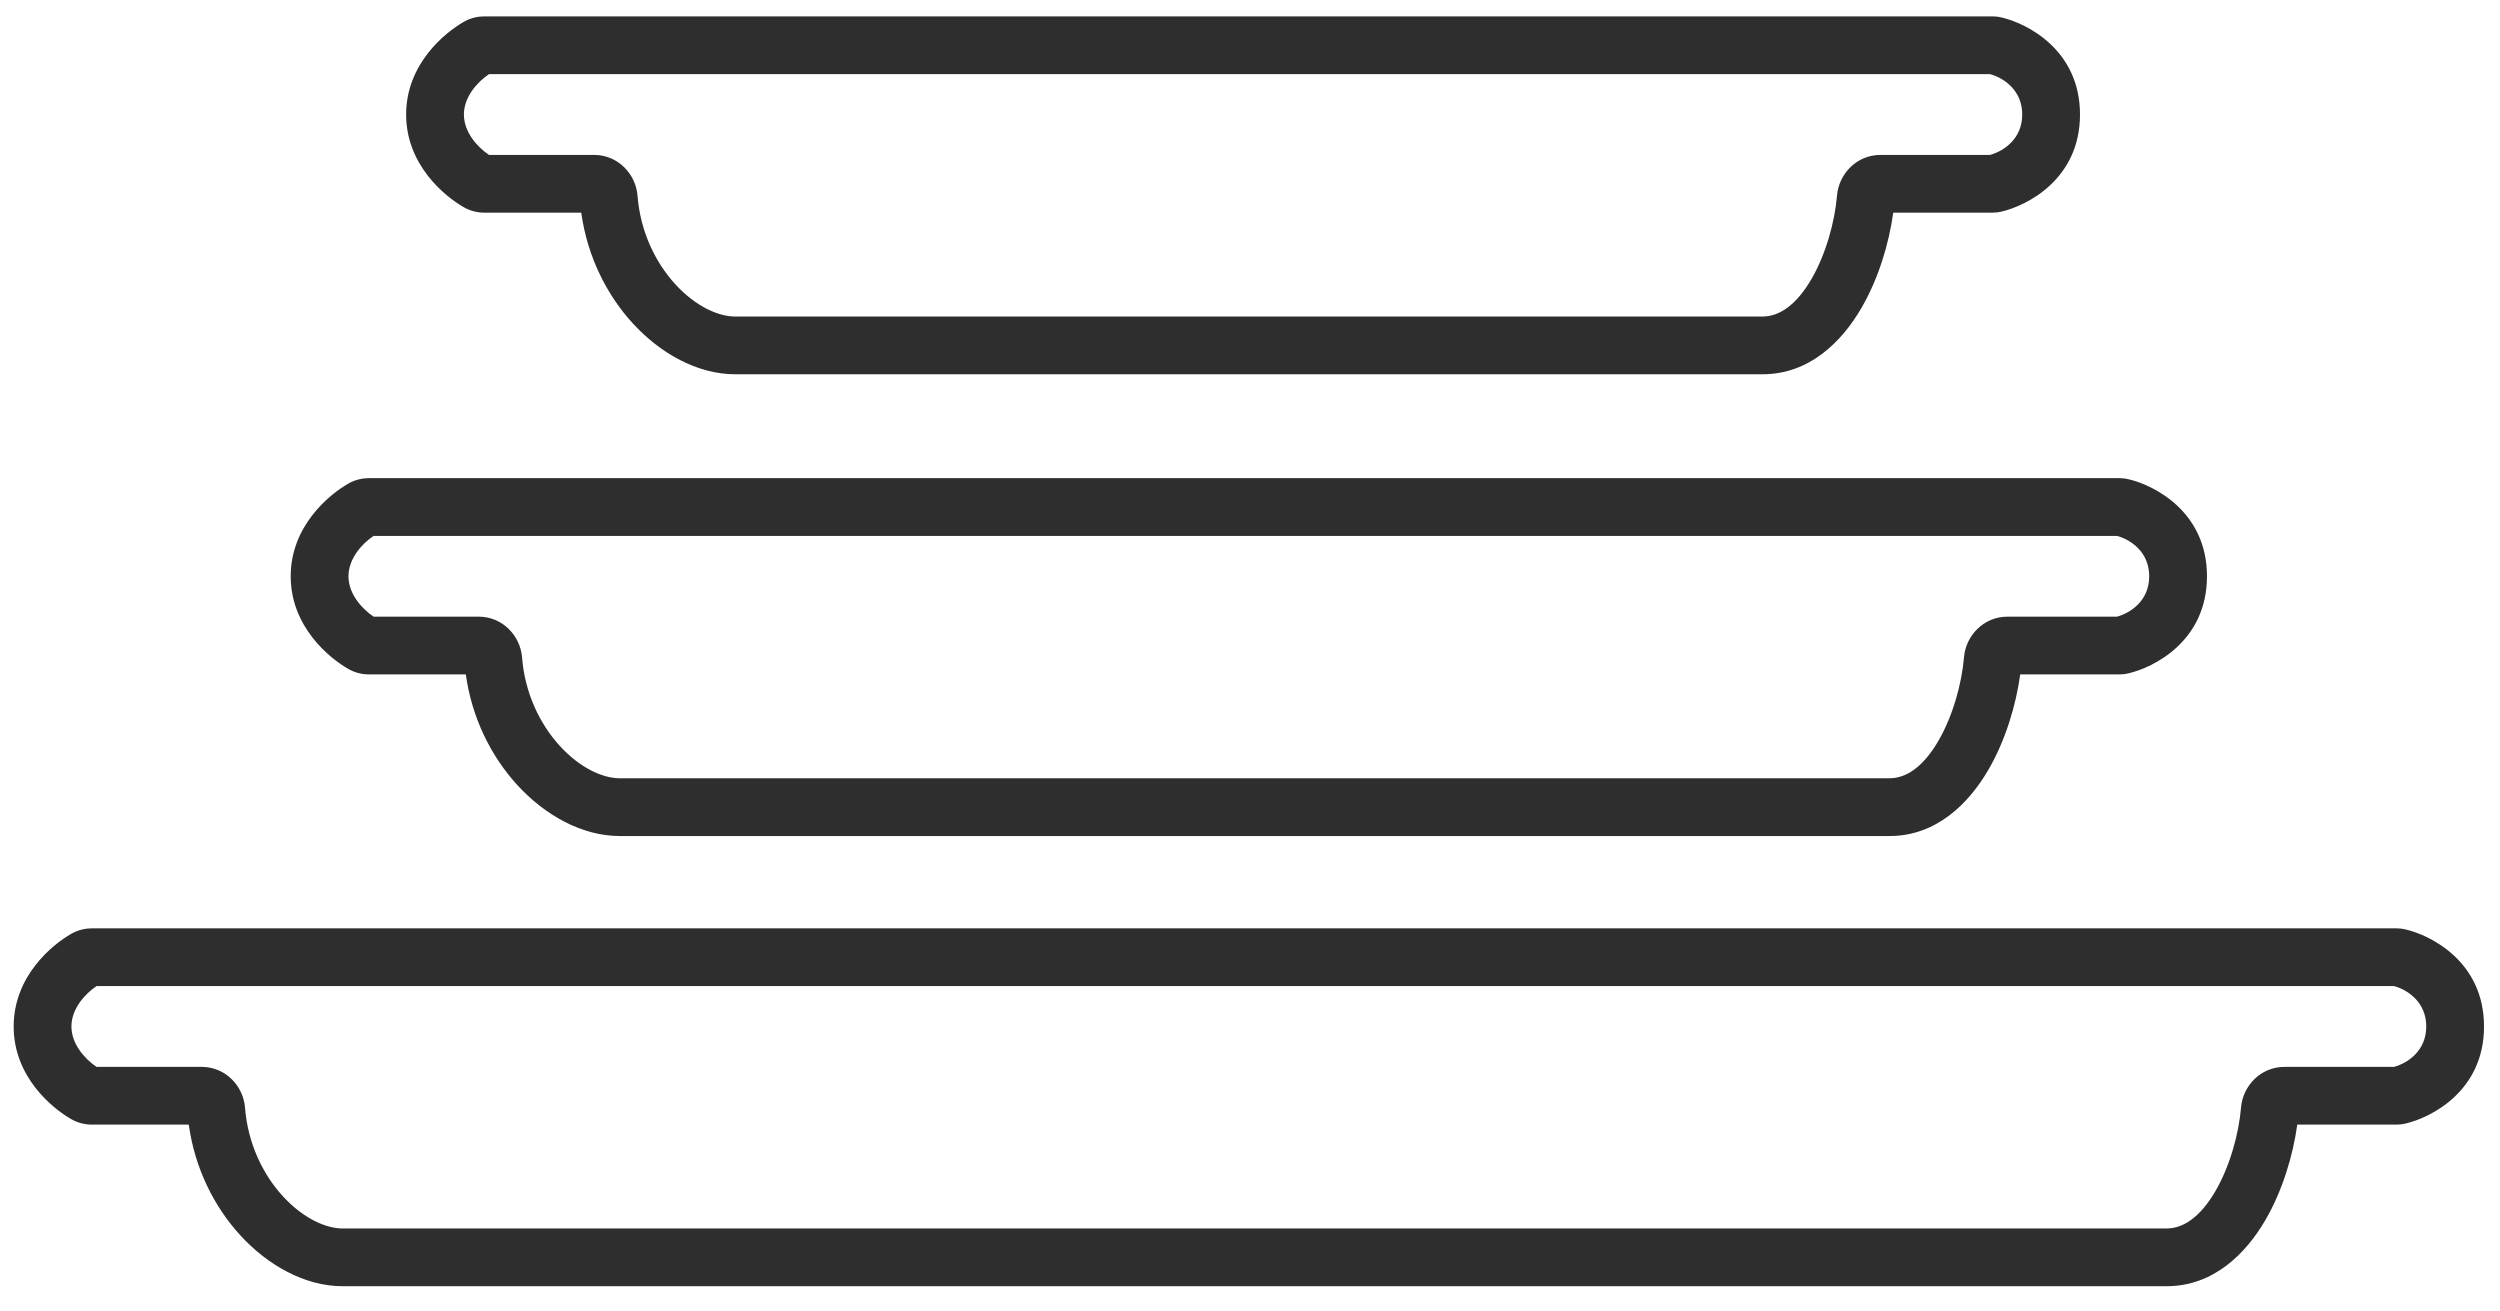
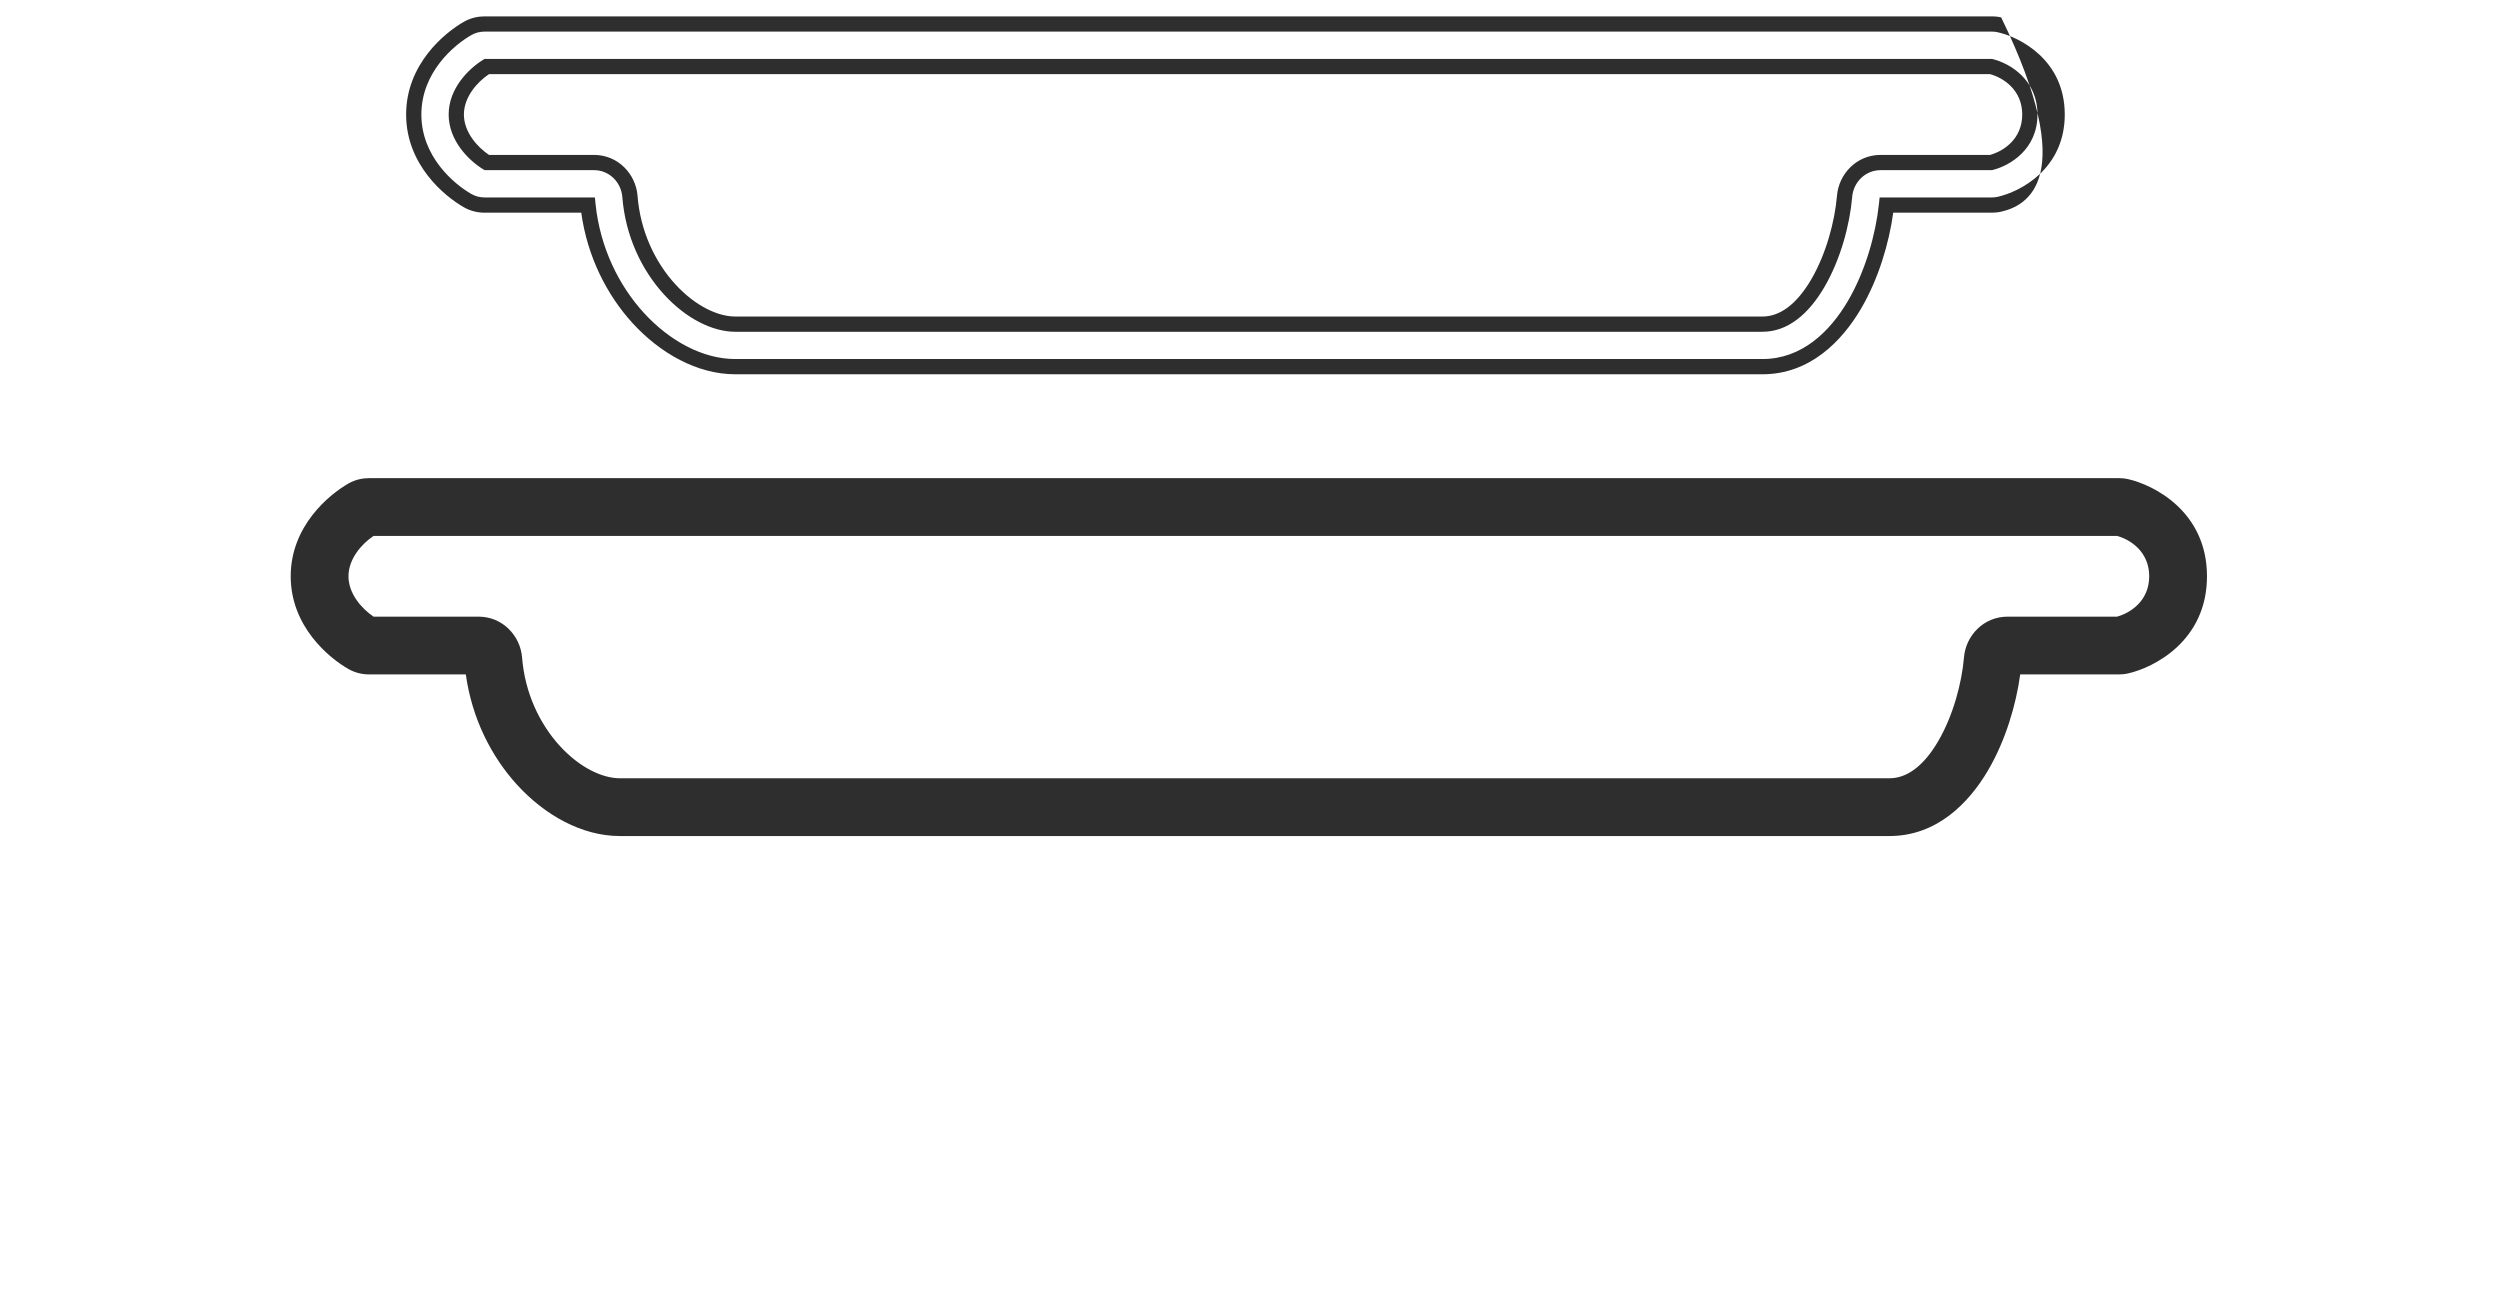
<svg xmlns="http://www.w3.org/2000/svg" width="82" height="43" viewBox="0 0 82 43" fill="none">
-   <path fill-rule="evenodd" clip-rule="evenodd" d="M3.092 32.094C2.656 32.365 2.093 32.941 2.093 33.669C2.093 34.396 2.656 34.971 3.092 35.243H6.61C7.265 35.243 7.743 35.767 7.788 36.351C7.884 37.585 8.403 38.65 9.089 39.4C9.787 40.164 10.595 40.544 11.24 40.544H71.063C71.747 40.544 72.367 40.075 72.88 39.197C73.384 38.333 73.682 37.227 73.755 36.346C73.804 35.762 74.284 35.243 74.936 35.243H78.558C79.059 35.117 79.831 34.652 79.831 33.669C79.831 32.685 79.059 32.22 78.558 32.094H3.092ZM2.468 30.842C2.652 30.738 2.846 30.699 3.02 30.699H78.59C78.662 30.699 78.745 30.706 78.835 30.726C79.624 30.905 81.226 31.714 81.226 33.669C81.226 35.623 79.624 36.432 78.835 36.611C78.745 36.631 78.662 36.638 78.59 36.638H75.129C75.018 37.659 74.675 38.888 74.085 39.9C73.468 40.957 72.476 41.938 71.063 41.938H11.24C10.089 41.938 8.932 41.297 8.059 40.341C7.208 39.41 6.569 38.122 6.414 36.638H3.02C2.846 36.638 2.652 36.599 2.468 36.495C1.857 36.147 0.698 35.181 0.698 33.669C0.698 32.156 1.857 31.19 2.468 30.842Z" fill="#2E2E2E" />
-   <path fill-rule="evenodd" clip-rule="evenodd" d="M2.344 30.625C2.571 30.496 2.809 30.449 3.02 30.449H78.59C78.677 30.449 78.779 30.457 78.89 30.482C79.728 30.673 81.476 31.542 81.476 33.669C81.476 35.795 79.728 36.664 78.89 36.855C78.779 36.88 78.677 36.888 78.59 36.888H75.35C75.213 37.89 74.869 39.051 74.3 40.026C73.665 41.114 72.607 42.188 71.063 42.188H11.24C9.998 42.188 8.779 41.5 7.875 40.51C7.033 39.588 6.391 38.333 6.192 36.888H3.02C2.809 36.888 2.571 36.841 2.344 36.712C1.704 36.348 0.448 35.315 0.448 33.669C0.448 32.022 1.704 30.989 2.344 30.625ZM3.02 30.949C2.882 30.949 2.732 30.98 2.592 31.06C2.01 31.39 0.948 32.291 0.948 33.669C0.948 35.046 2.01 35.947 2.592 36.277C2.732 36.357 2.882 36.388 3.02 36.388H6.639L6.662 36.612C6.812 38.04 7.427 39.279 8.244 40.172C9.086 41.094 10.18 41.688 11.24 41.688H71.063C72.345 41.688 73.27 40.799 73.869 39.774C74.439 38.797 74.773 37.604 74.88 36.611L74.904 36.388H78.59C78.647 36.388 78.711 36.383 78.779 36.367C79.519 36.199 80.976 35.451 80.976 33.669C80.976 31.886 79.519 31.138 78.779 30.97C78.711 30.954 78.647 30.949 78.59 30.949H3.02ZM3.02 31.844H78.589L78.619 31.852C79.177 31.992 80.081 32.522 80.081 33.669C80.081 34.815 79.177 35.345 78.619 35.485L78.589 35.493H74.936C74.427 35.493 74.044 35.898 74.004 36.367C73.928 37.279 73.621 38.422 73.096 39.323C72.564 40.234 71.876 40.794 71.063 40.794H11.24C10.505 40.794 9.634 40.367 8.905 39.569C8.183 38.779 7.639 37.663 7.539 36.371C7.502 35.902 7.12 35.493 6.61 35.493H3.02L2.96 35.455C2.494 35.165 1.843 34.523 1.843 33.669C1.843 32.814 2.494 32.172 2.96 31.882L3.02 31.844ZM3.166 32.344C2.774 32.608 2.343 33.097 2.343 33.669C2.343 34.24 2.774 34.729 3.166 34.993H6.61C7.41 34.993 7.983 35.633 8.037 36.332C8.128 37.508 8.624 38.52 9.274 39.232C9.94 39.961 10.686 40.294 11.24 40.294H71.063C71.617 40.294 72.171 39.915 72.664 39.071C73.146 38.244 73.435 37.176 73.506 36.325C73.565 35.625 74.14 34.993 74.936 34.993H78.526C78.969 34.871 79.581 34.471 79.581 33.669C79.581 32.866 78.969 32.465 78.526 32.344H3.166Z" fill="#2E2E2E" />
  <path fill-rule="evenodd" clip-rule="evenodd" d="M12.179 17.328C11.743 17.599 11.18 18.175 11.18 18.902C11.18 19.629 11.743 20.205 12.179 20.476H15.697C16.352 20.476 16.83 21.001 16.875 21.585C16.971 22.819 17.491 23.883 18.176 24.634C18.874 25.398 19.683 25.777 20.327 25.777H61.976C62.66 25.777 63.28 25.308 63.793 24.43C64.297 23.566 64.595 22.461 64.668 21.579C64.717 20.995 65.197 20.476 65.849 20.476H69.471C69.972 20.35 70.744 19.885 70.744 18.902C70.744 17.919 69.972 17.453 69.471 17.328H12.179ZM11.555 16.076C11.739 15.971 11.933 15.933 12.107 15.933H69.503C69.575 15.933 69.658 15.939 69.748 15.96C70.536 16.139 72.139 16.948 72.139 18.902C72.139 20.856 70.536 21.665 69.748 21.844C69.658 21.865 69.575 21.871 69.503 21.871H66.042C65.931 22.893 65.588 24.121 64.998 25.133C64.381 26.19 63.389 27.172 61.976 27.172H20.327C19.176 27.172 18.019 26.53 17.146 25.575C16.296 24.643 15.656 23.355 15.501 21.871H12.107C11.933 21.871 11.739 21.832 11.555 21.728C10.945 21.38 9.785 20.414 9.785 18.902C9.785 17.39 10.945 16.423 11.555 16.076Z" fill="#2E2E2E" />
  <path fill-rule="evenodd" clip-rule="evenodd" d="M11.431 15.858C11.658 15.729 11.896 15.683 12.107 15.683H69.503C69.59 15.683 69.692 15.691 69.803 15.716C70.641 15.906 72.389 16.775 72.389 18.902C72.389 21.028 70.641 21.898 69.803 22.088C69.692 22.113 69.59 22.121 69.503 22.121H66.263C66.126 23.124 65.782 24.285 65.213 25.259C64.578 26.347 63.52 27.422 61.976 27.422H20.327C19.085 27.422 17.866 26.733 16.962 25.743C16.12 24.821 15.479 23.567 15.279 22.121H12.107C11.896 22.121 11.658 22.074 11.431 21.945C10.792 21.581 9.535 20.549 9.535 18.902C9.535 17.255 10.792 16.223 11.431 15.858ZM12.107 16.183C11.969 16.183 11.819 16.213 11.679 16.293C11.098 16.624 10.035 17.524 10.035 18.902C10.035 20.279 11.098 21.18 11.679 21.511C11.819 21.59 11.969 21.621 12.107 21.621H15.726L15.749 21.845C15.899 23.274 16.515 24.512 17.331 25.406C18.173 26.327 19.267 26.922 20.327 26.922H61.976C63.258 26.922 64.183 26.033 64.782 25.007C65.352 24.031 65.686 22.837 65.793 21.844L65.817 21.621H69.503C69.56 21.621 69.624 21.616 69.692 21.601C70.432 21.433 71.889 20.684 71.889 18.902C71.889 17.119 70.432 16.371 69.692 16.203C69.624 16.188 69.56 16.183 69.503 16.183H12.107ZM12.107 17.078H69.502L69.532 17.085C70.089 17.225 70.994 17.756 70.994 18.902C70.994 20.048 70.089 20.579 69.532 20.719L69.502 20.726H65.849C65.34 20.726 64.957 21.132 64.918 21.6C64.841 22.512 64.534 23.655 64.009 24.556C63.477 25.467 62.789 26.027 61.976 26.027H20.327C19.592 26.027 18.721 25.601 17.992 24.802C17.27 24.012 16.726 22.896 16.626 21.604C16.59 21.136 16.207 20.726 15.697 20.726H12.107L12.047 20.688C11.581 20.399 10.93 19.756 10.93 18.902C10.93 18.047 11.581 17.405 12.047 17.115L12.107 17.078ZM12.253 17.578C11.861 17.841 11.43 18.331 11.43 18.902C11.43 19.473 11.861 19.962 12.253 20.226H15.697C16.497 20.226 17.07 20.866 17.124 21.565C17.216 22.741 17.711 23.753 18.361 24.465C19.027 25.194 19.773 25.527 20.327 25.527H61.976C62.53 25.527 63.084 25.149 63.577 24.304C64.059 23.477 64.348 22.409 64.419 21.558C64.478 20.858 65.053 20.226 65.849 20.226H69.439C69.882 20.105 70.494 19.705 70.494 18.902C70.494 18.099 69.882 17.699 69.439 17.578H12.253Z" fill="#2E2E2E" />
-   <path fill-rule="evenodd" clip-rule="evenodd" d="M15.965 2.182C15.53 2.453 14.966 3.029 14.966 3.756C14.966 4.484 15.53 5.059 15.965 5.331H19.483C20.138 5.331 20.616 5.855 20.661 6.439C20.757 7.673 21.277 8.737 21.963 9.488C22.66 10.252 23.469 10.632 24.113 10.632H57.811C58.494 10.632 59.115 10.163 59.628 9.285C60.132 8.421 60.429 7.315 60.503 6.434C60.552 5.85 61.032 5.331 61.684 5.331H65.306C65.807 5.205 66.579 4.74 66.579 3.756C66.579 2.773 65.807 2.308 65.306 2.182H15.965ZM15.341 0.93C15.525 0.826 15.719 0.787 15.893 0.787H65.338C65.41 0.787 65.493 0.794 65.583 0.814C66.371 0.993 67.974 1.802 67.974 3.756C67.974 5.711 66.371 6.52 65.583 6.699C65.493 6.719 65.41 6.726 65.338 6.726H61.877C61.766 7.747 61.423 8.976 60.832 9.988C60.216 11.045 59.224 12.026 57.811 12.026H24.113C22.962 12.026 21.805 11.385 20.933 10.429C20.082 9.498 19.442 8.21 19.287 6.726H15.893C15.719 6.726 15.525 6.687 15.341 6.583C14.731 6.235 13.571 5.269 13.571 3.756C13.571 2.244 14.731 1.278 15.341 0.93Z" fill="#2E2E2E" />
-   <path fill-rule="evenodd" clip-rule="evenodd" d="M15.218 0.713C15.444 0.584 15.683 0.537 15.893 0.537H65.338C65.425 0.537 65.527 0.545 65.638 0.57C66.476 0.76 68.224 1.63 68.224 3.756C68.224 5.883 66.476 6.752 65.638 6.943C65.527 6.968 65.425 6.976 65.338 6.976H62.098C61.961 7.978 61.617 9.139 61.048 10.114C60.413 11.202 59.355 12.276 57.811 12.276H24.113C22.871 12.276 21.652 11.588 20.748 10.598C19.906 9.676 19.265 8.421 19.065 6.976H15.893C15.683 6.976 15.444 6.929 15.218 6.8C14.578 6.436 13.321 5.403 13.321 3.756C13.321 2.11 14.578 1.077 15.218 0.713ZM15.893 1.037C15.755 1.037 15.605 1.068 15.465 1.147C14.884 1.478 13.821 2.379 13.821 3.756C13.821 5.134 14.884 6.034 15.465 6.365C15.605 6.445 15.755 6.476 15.893 6.476H19.512L19.535 6.7C19.685 8.128 20.301 9.366 21.117 10.26C21.959 11.182 23.053 11.776 24.113 11.776H57.811C59.093 11.776 60.018 10.887 60.617 9.862C61.187 8.885 61.521 7.692 61.628 6.699L61.652 6.476H65.338C65.395 6.476 65.459 6.47 65.527 6.455C66.267 6.287 67.724 5.539 67.724 3.756C67.724 1.974 66.267 1.226 65.527 1.058C65.459 1.042 65.395 1.037 65.338 1.037H15.893ZM15.894 1.932H65.337L65.367 1.94C65.924 2.079 66.829 2.61 66.829 3.756C66.829 4.902 65.924 5.433 65.367 5.573L65.337 5.581H61.684C61.175 5.581 60.791 5.986 60.752 6.454C60.676 7.367 60.369 8.51 59.843 9.411C59.312 10.322 58.624 10.882 57.811 10.882H24.113C23.378 10.882 22.507 10.455 21.778 9.657C21.056 8.867 20.512 7.751 20.412 6.459C20.376 5.99 19.994 5.581 19.483 5.581H15.894L15.833 5.543C15.368 5.253 14.716 4.611 14.716 3.756C14.716 2.902 15.368 2.26 15.833 1.97L15.894 1.932ZM16.039 2.432C15.647 2.696 15.216 3.185 15.216 3.756C15.216 4.327 15.647 4.817 16.039 5.081H19.483C20.283 5.081 20.856 5.72 20.911 6.42C21.002 7.596 21.497 8.608 22.147 9.32C22.813 10.049 23.559 10.382 24.113 10.382H57.811C58.365 10.382 58.919 10.003 59.412 9.159C59.894 8.332 60.183 7.264 60.254 6.413C60.313 5.713 60.888 5.081 61.684 5.081H65.274C65.717 4.959 66.329 4.559 66.329 3.756C66.329 2.953 65.717 2.553 65.274 2.432H16.039Z" fill="#2E2E2E" />
+   <path fill-rule="evenodd" clip-rule="evenodd" d="M15.218 0.713C15.444 0.584 15.683 0.537 15.893 0.537H65.338C65.425 0.537 65.527 0.545 65.638 0.57C68.224 5.883 66.476 6.752 65.638 6.943C65.527 6.968 65.425 6.976 65.338 6.976H62.098C61.961 7.978 61.617 9.139 61.048 10.114C60.413 11.202 59.355 12.276 57.811 12.276H24.113C22.871 12.276 21.652 11.588 20.748 10.598C19.906 9.676 19.265 8.421 19.065 6.976H15.893C15.683 6.976 15.444 6.929 15.218 6.8C14.578 6.436 13.321 5.403 13.321 3.756C13.321 2.11 14.578 1.077 15.218 0.713ZM15.893 1.037C15.755 1.037 15.605 1.068 15.465 1.147C14.884 1.478 13.821 2.379 13.821 3.756C13.821 5.134 14.884 6.034 15.465 6.365C15.605 6.445 15.755 6.476 15.893 6.476H19.512L19.535 6.7C19.685 8.128 20.301 9.366 21.117 10.26C21.959 11.182 23.053 11.776 24.113 11.776H57.811C59.093 11.776 60.018 10.887 60.617 9.862C61.187 8.885 61.521 7.692 61.628 6.699L61.652 6.476H65.338C65.395 6.476 65.459 6.47 65.527 6.455C66.267 6.287 67.724 5.539 67.724 3.756C67.724 1.974 66.267 1.226 65.527 1.058C65.459 1.042 65.395 1.037 65.338 1.037H15.893ZM15.894 1.932H65.337L65.367 1.94C65.924 2.079 66.829 2.61 66.829 3.756C66.829 4.902 65.924 5.433 65.367 5.573L65.337 5.581H61.684C61.175 5.581 60.791 5.986 60.752 6.454C60.676 7.367 60.369 8.51 59.843 9.411C59.312 10.322 58.624 10.882 57.811 10.882H24.113C23.378 10.882 22.507 10.455 21.778 9.657C21.056 8.867 20.512 7.751 20.412 6.459C20.376 5.99 19.994 5.581 19.483 5.581H15.894L15.833 5.543C15.368 5.253 14.716 4.611 14.716 3.756C14.716 2.902 15.368 2.26 15.833 1.97L15.894 1.932ZM16.039 2.432C15.647 2.696 15.216 3.185 15.216 3.756C15.216 4.327 15.647 4.817 16.039 5.081H19.483C20.283 5.081 20.856 5.72 20.911 6.42C21.002 7.596 21.497 8.608 22.147 9.32C22.813 10.049 23.559 10.382 24.113 10.382H57.811C58.365 10.382 58.919 10.003 59.412 9.159C59.894 8.332 60.183 7.264 60.254 6.413C60.313 5.713 60.888 5.081 61.684 5.081H65.274C65.717 4.959 66.329 4.559 66.329 3.756C66.329 2.953 65.717 2.553 65.274 2.432H16.039Z" fill="#2E2E2E" />
</svg>